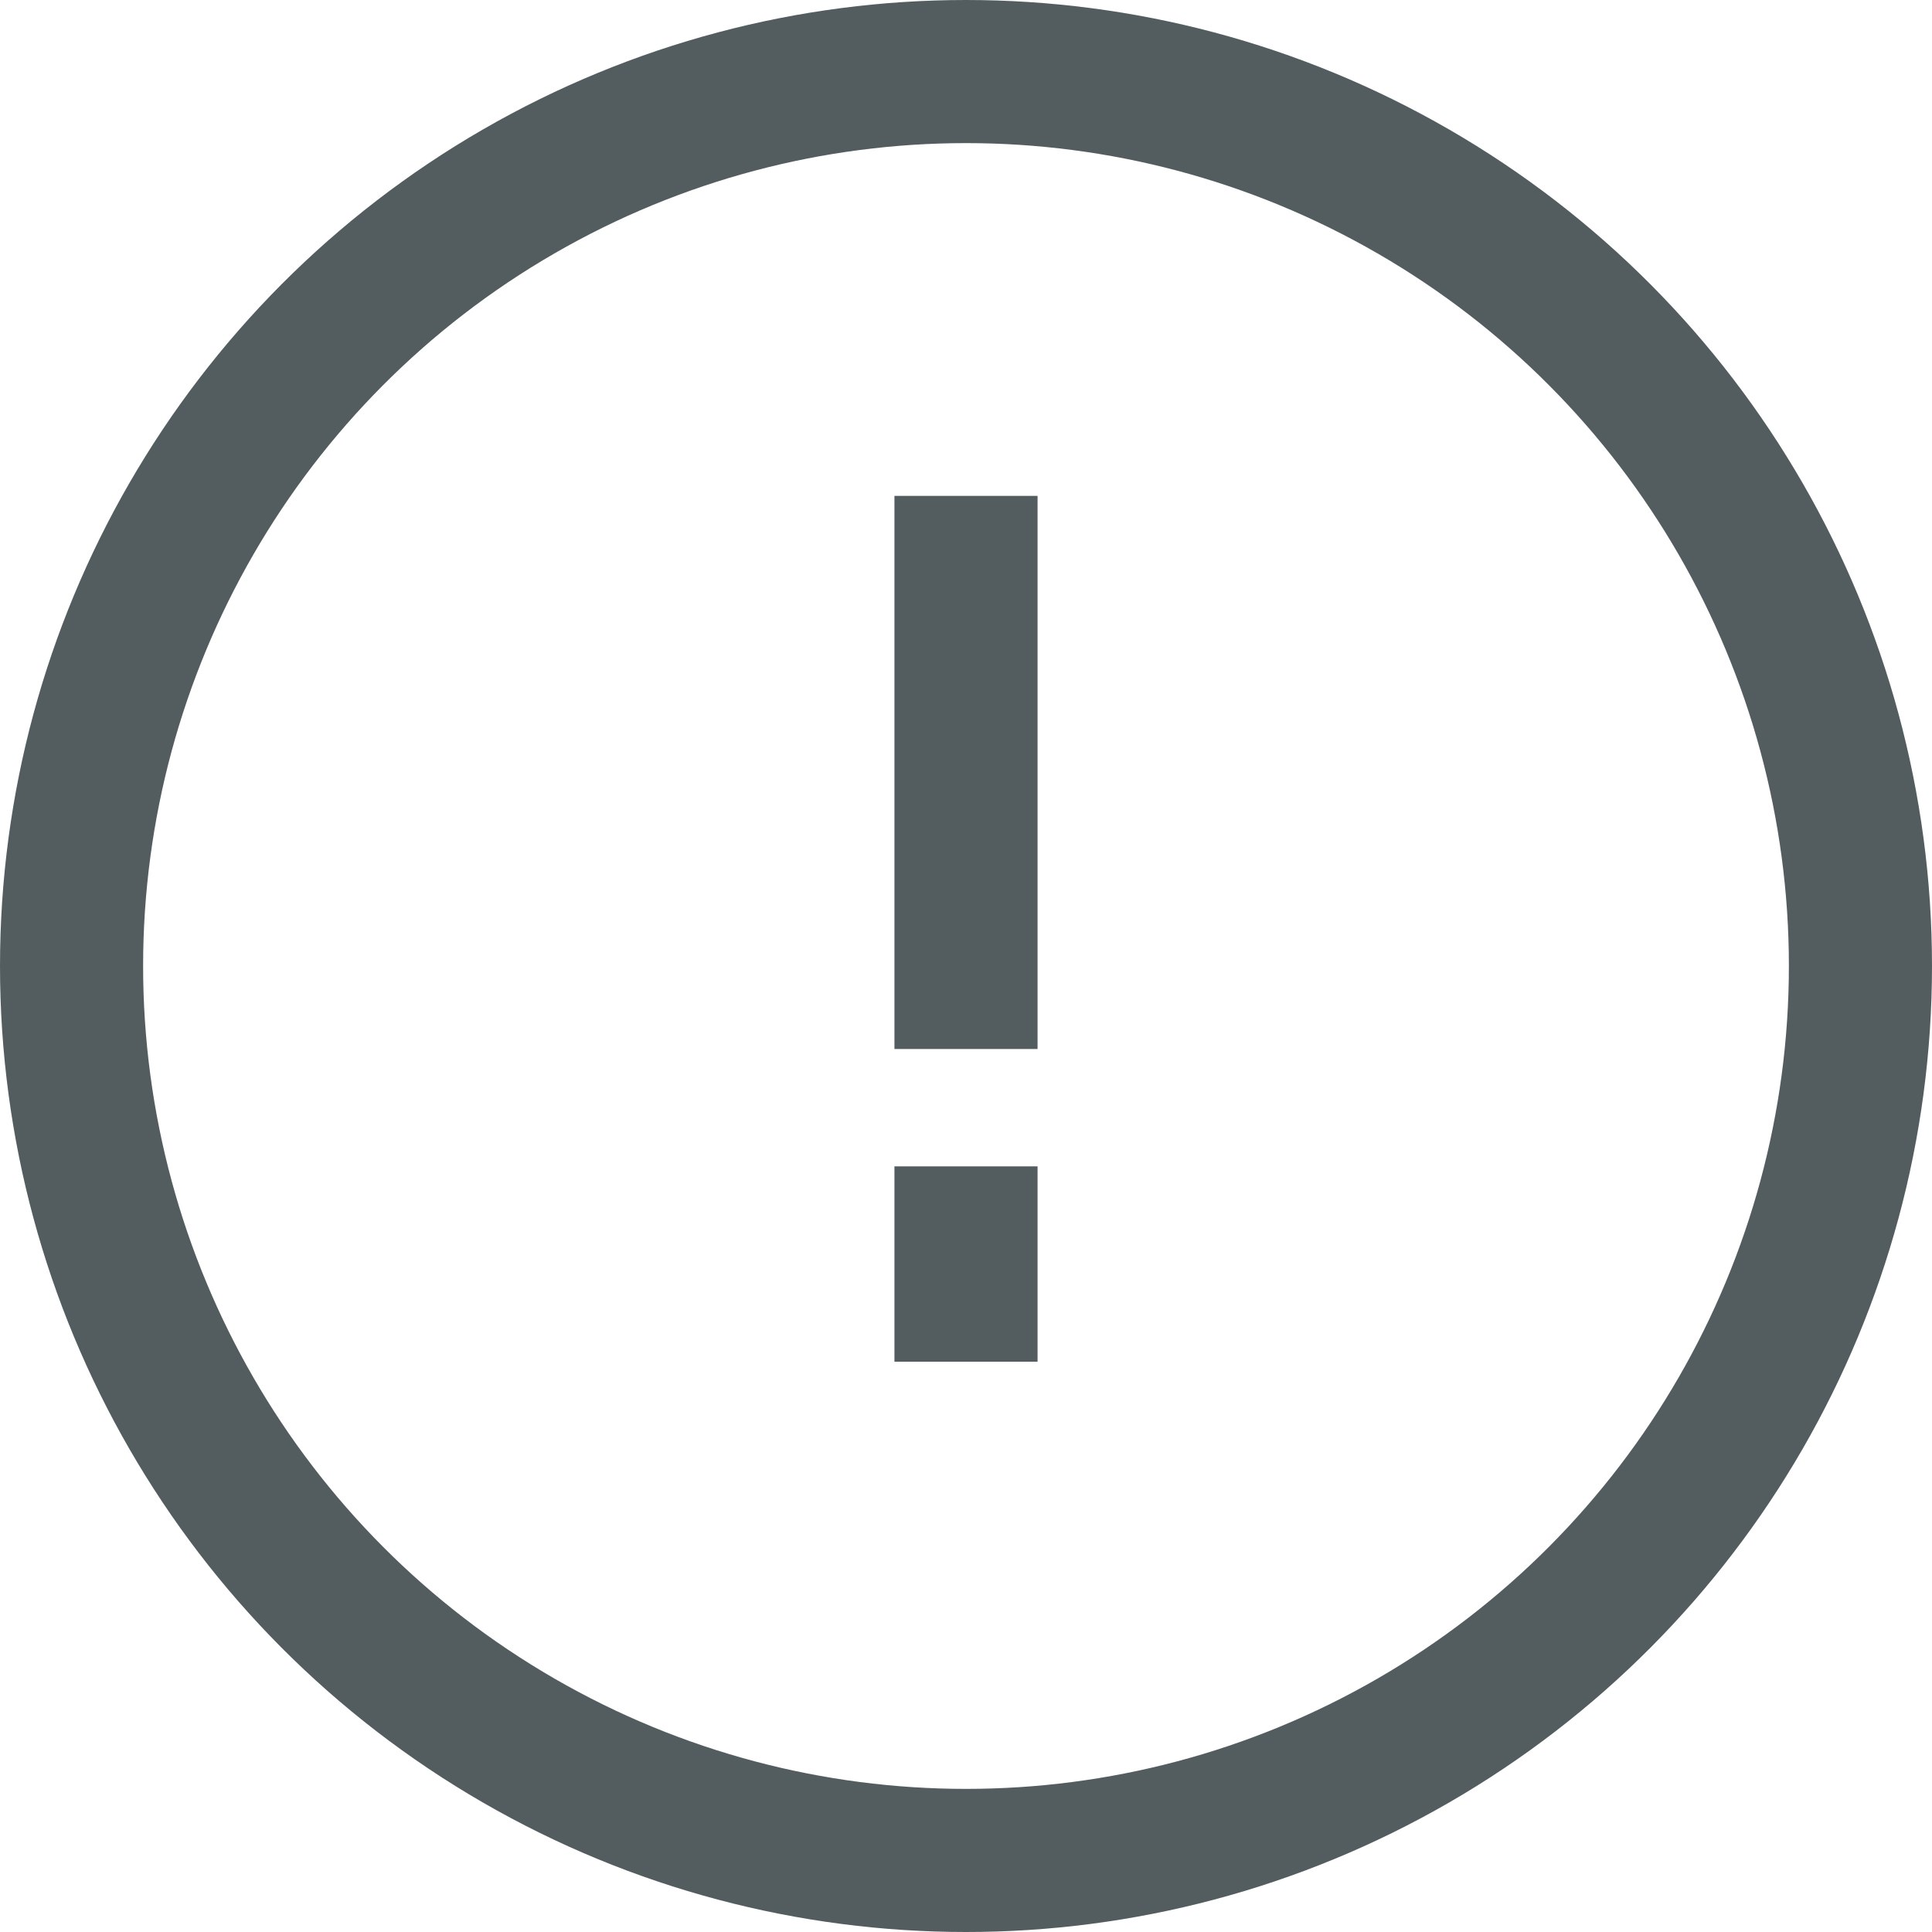
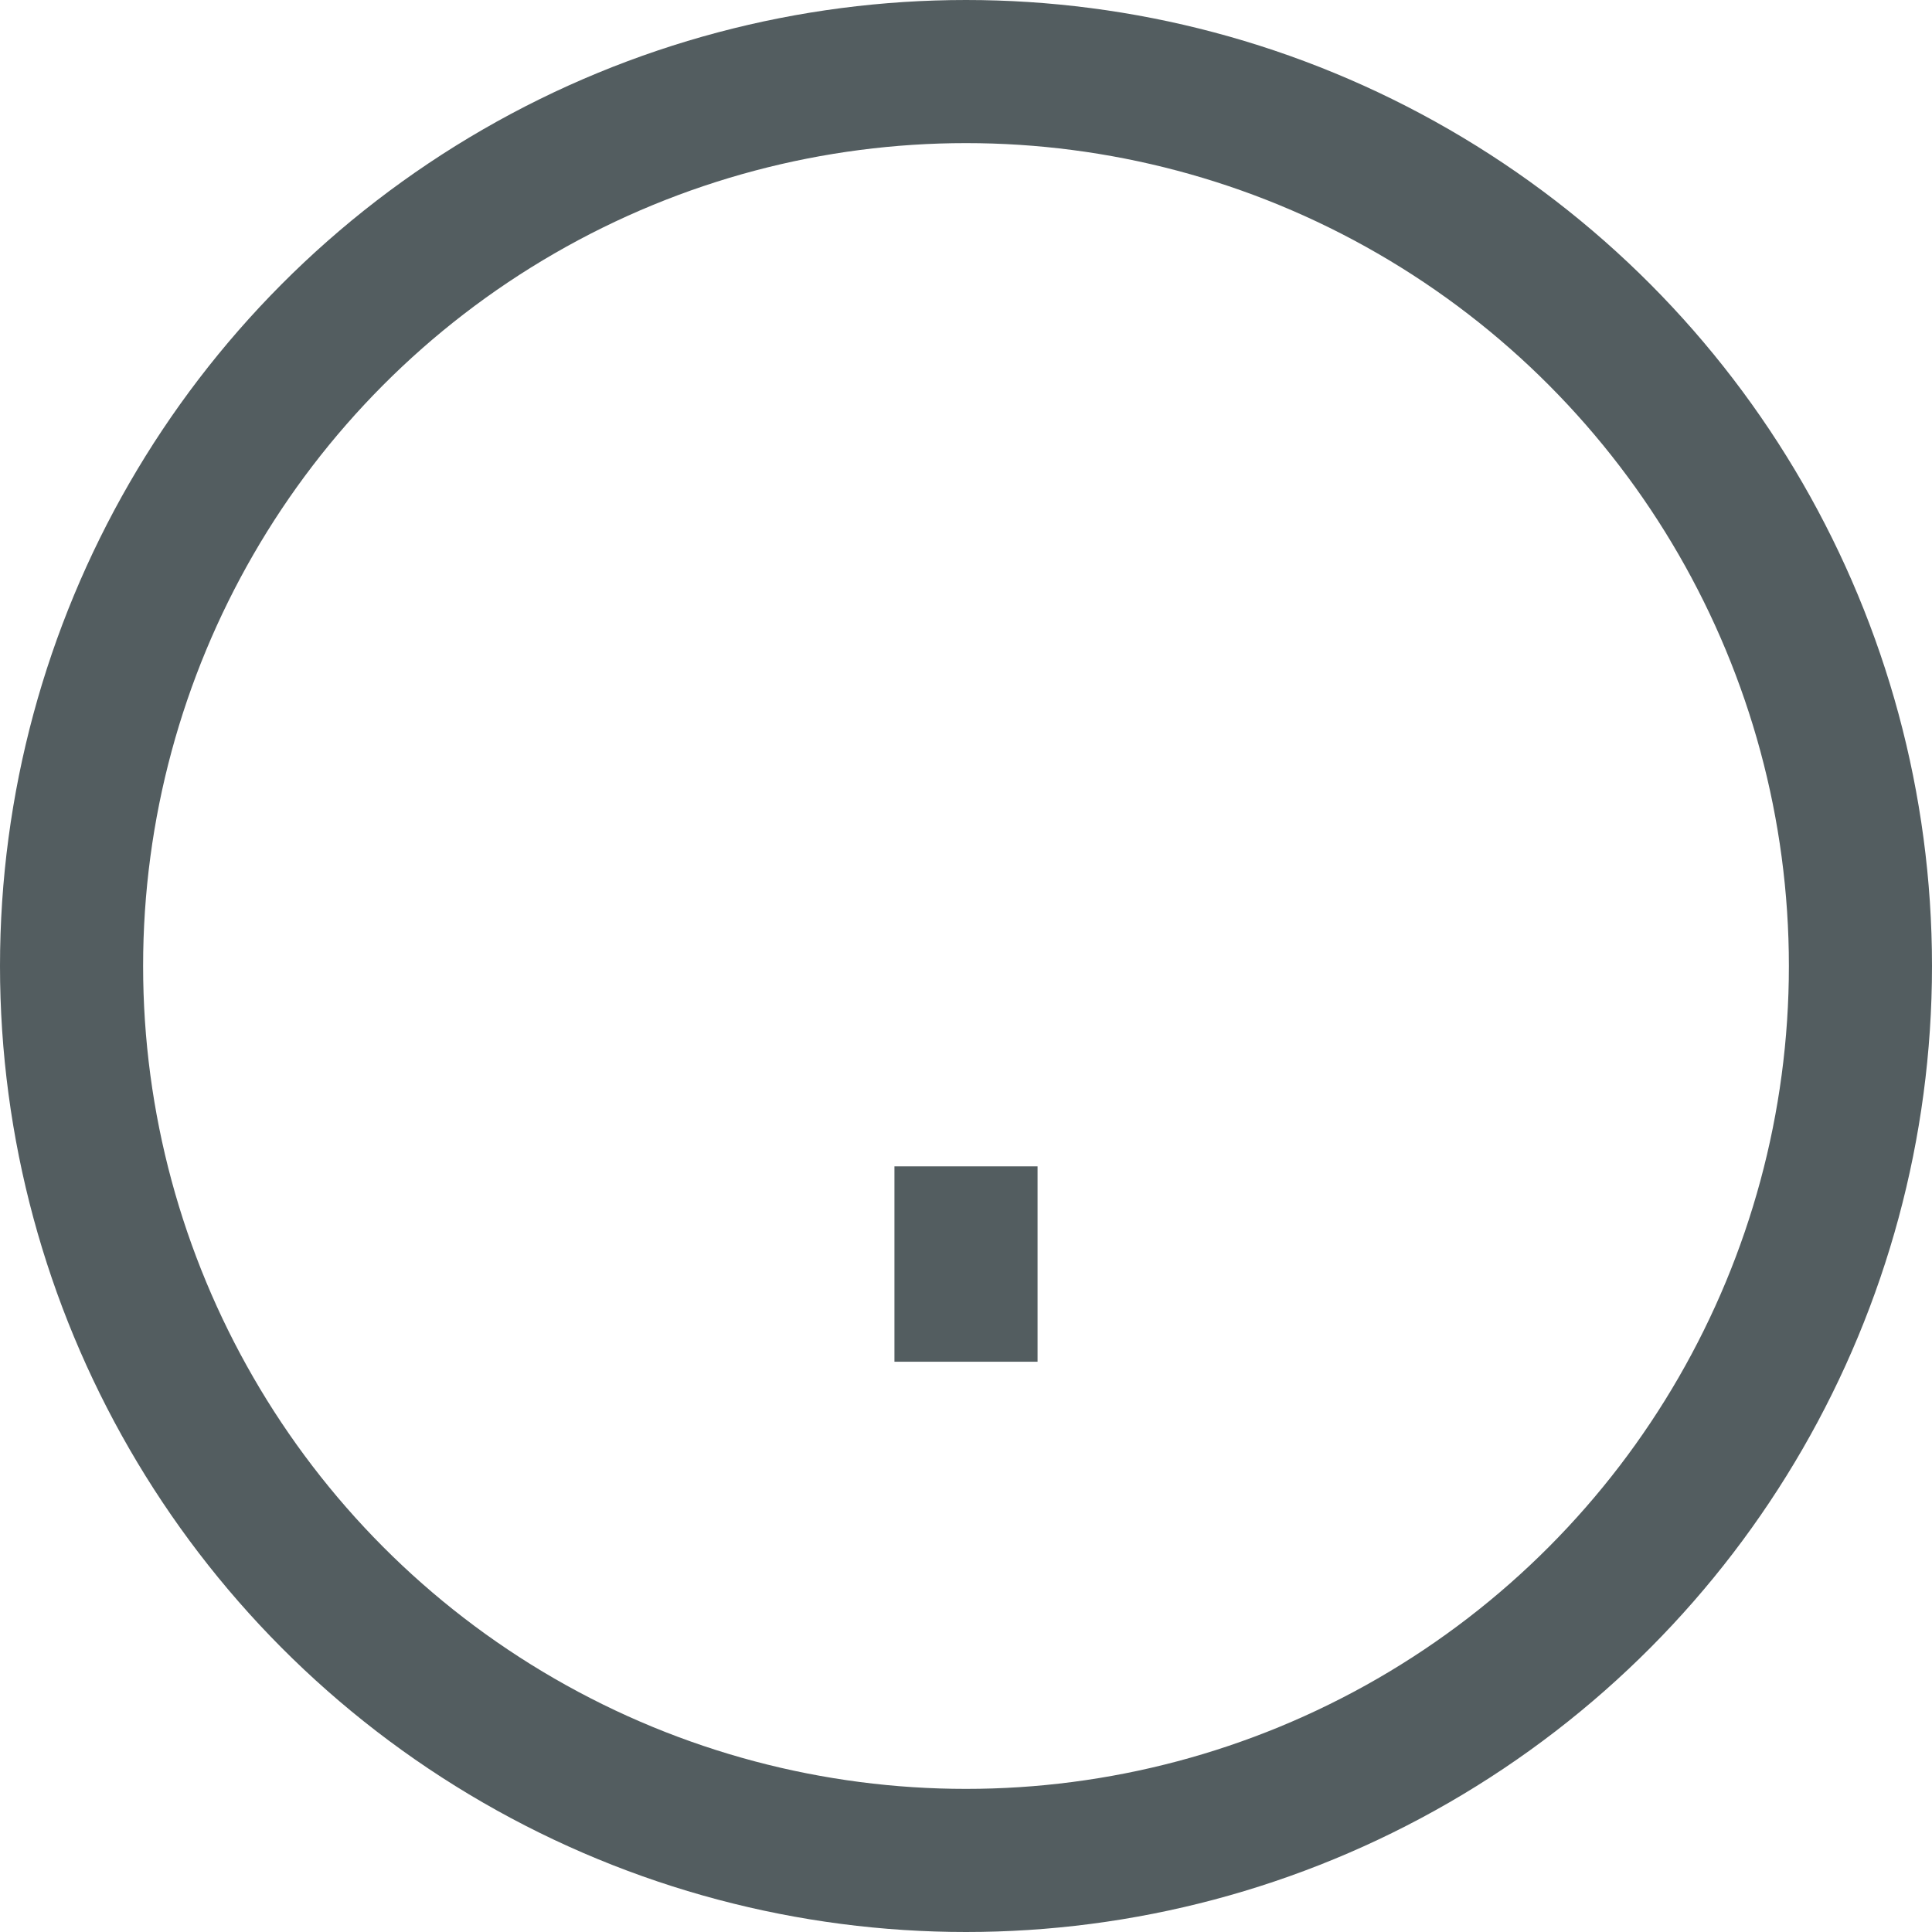
<svg xmlns="http://www.w3.org/2000/svg" viewBox="0 0 27 27">
  <defs>
    <style>.cls-1{fill:none;stroke:#535d60;stroke-linejoin:round;stroke-width:2px;}</style>
  </defs>
  <title>SystemAlertMessage</title>
  <g id="Layer_2" data-name="Layer 2">
    <g id="icons">
      <g id="Layer_2-2" data-name="Layer 2">
        <g id="icons-2" data-name="icons">
          <circle class="cls-1" cx="13.5" cy="13.5" r="12.5" />
-           <line class="cls-1" x1="13.5" y1="6.93" x2="13.5" y2="14.66" />
          <line class="cls-1" x1="13.5" y1="16.3" x2="13.5" y2="19.03" />
        </g>
      </g>
    </g>
  </g>
</svg>